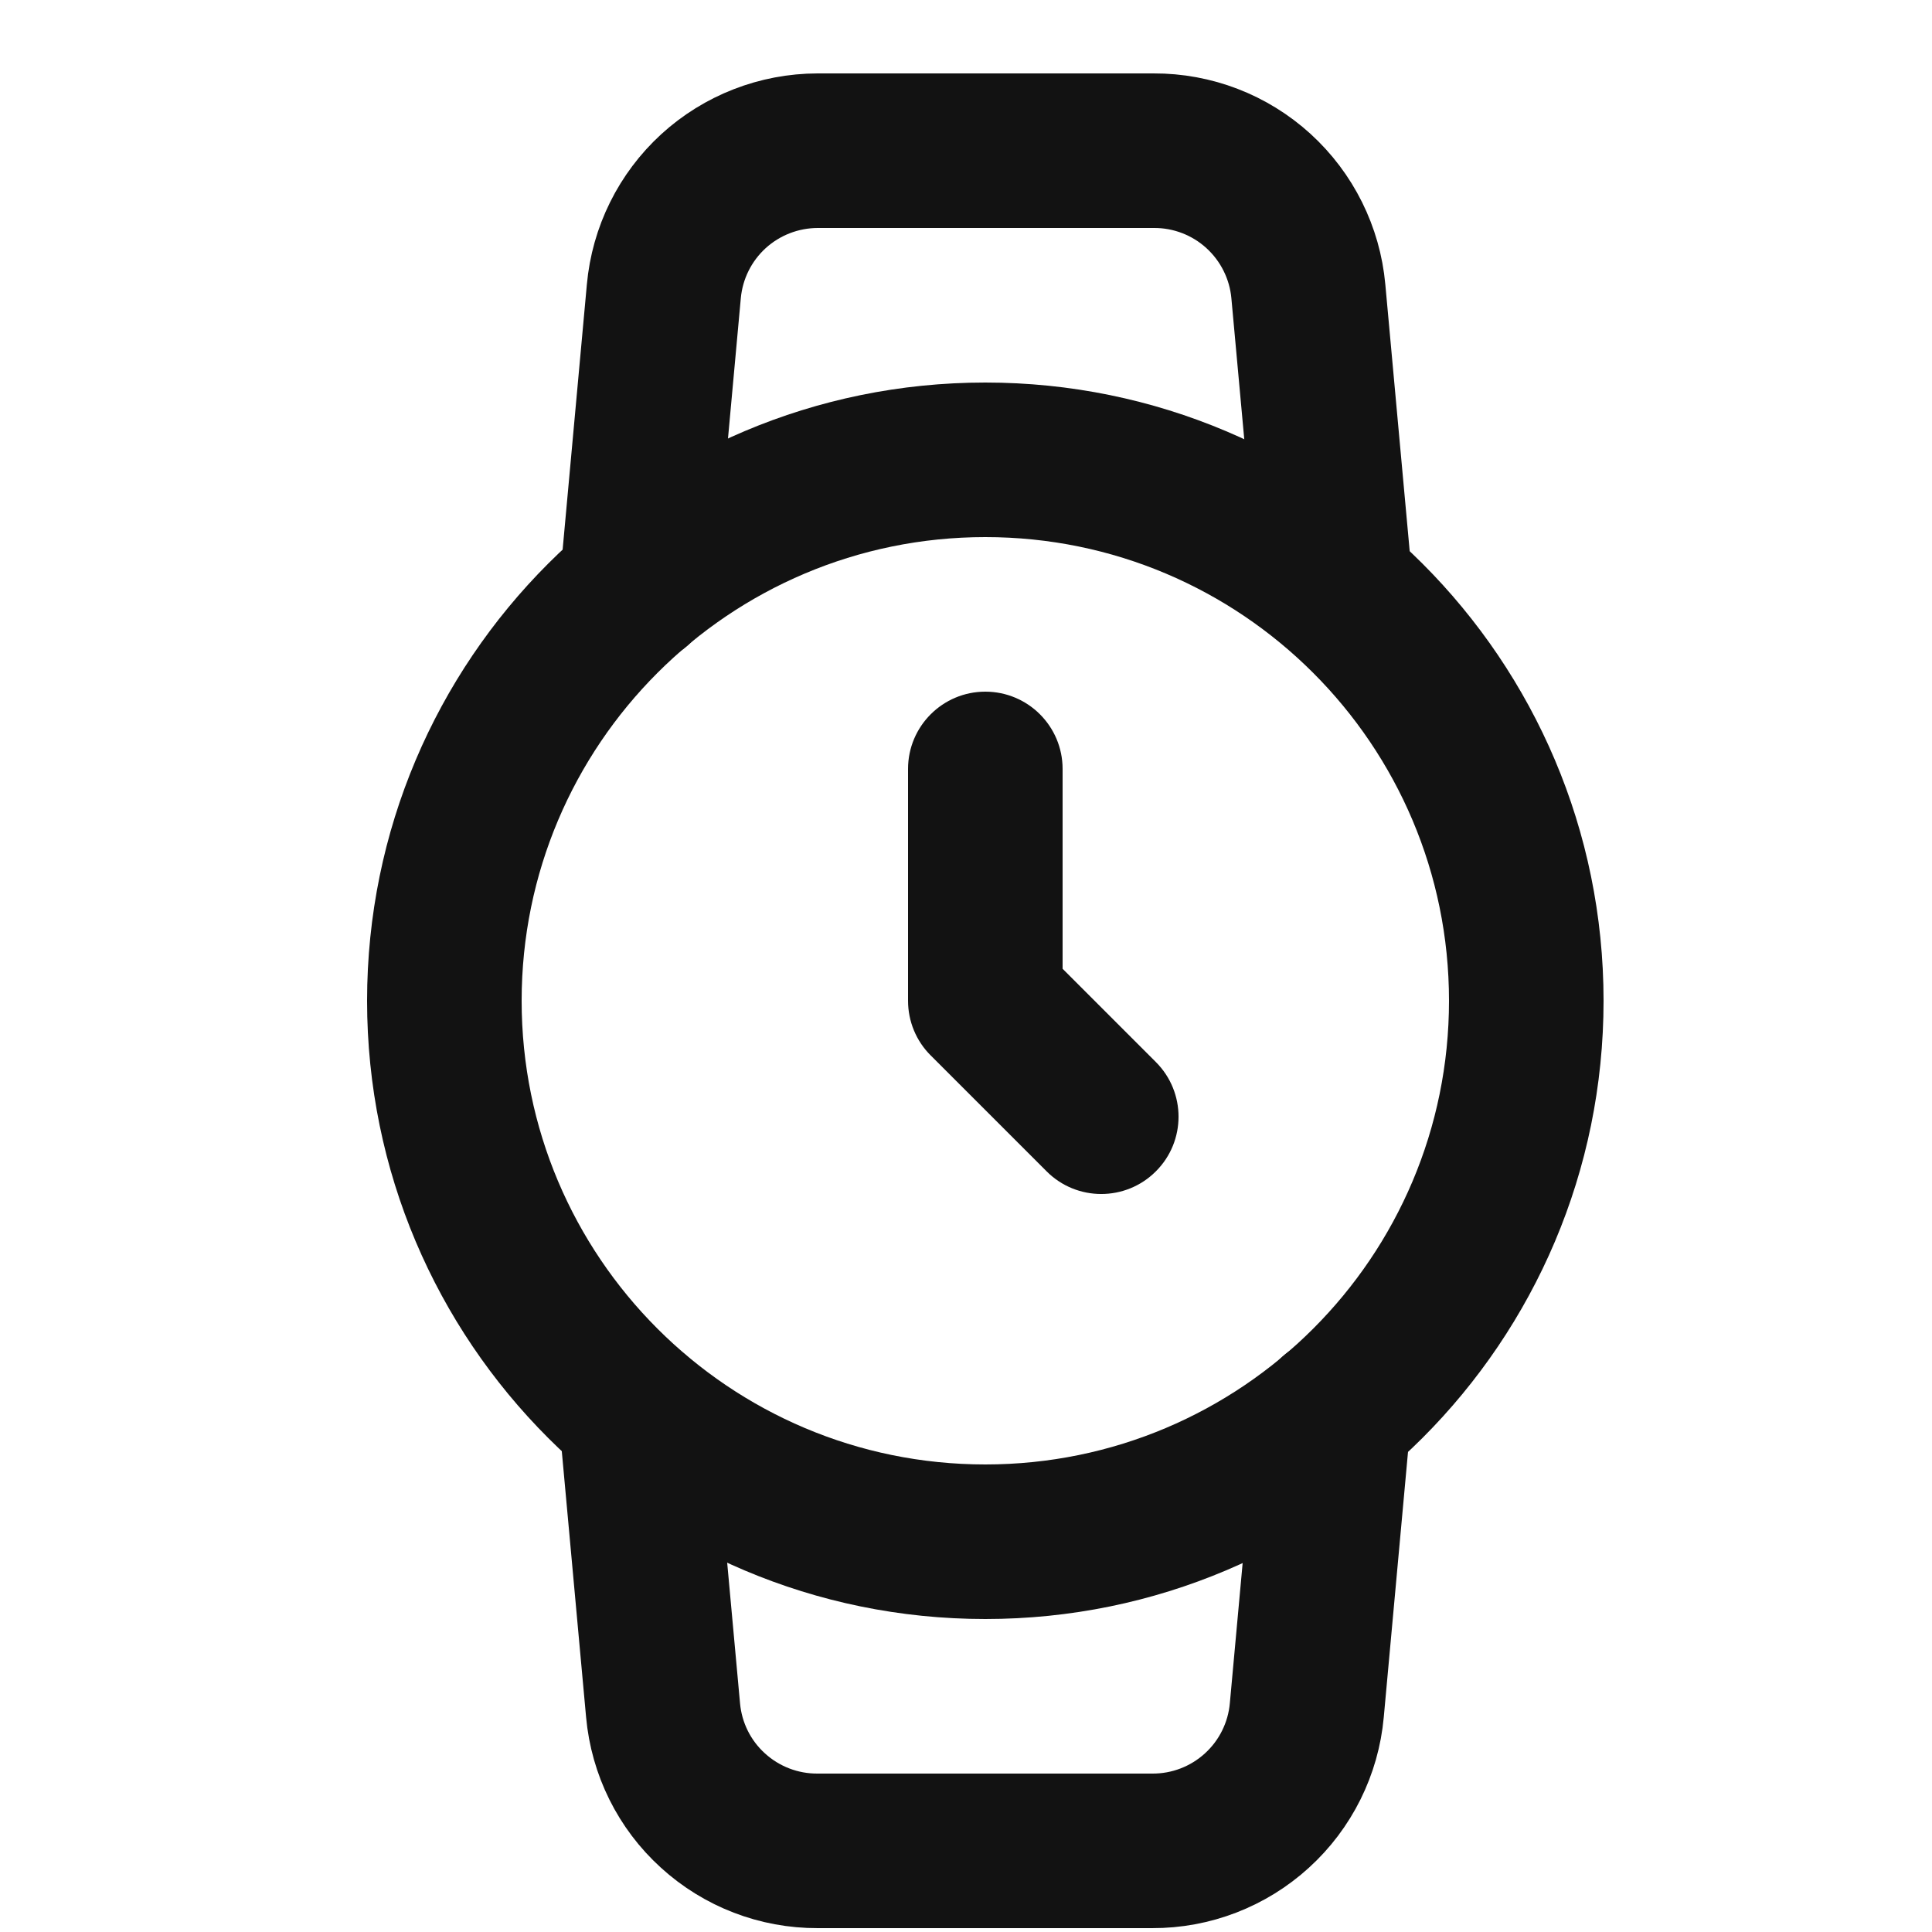
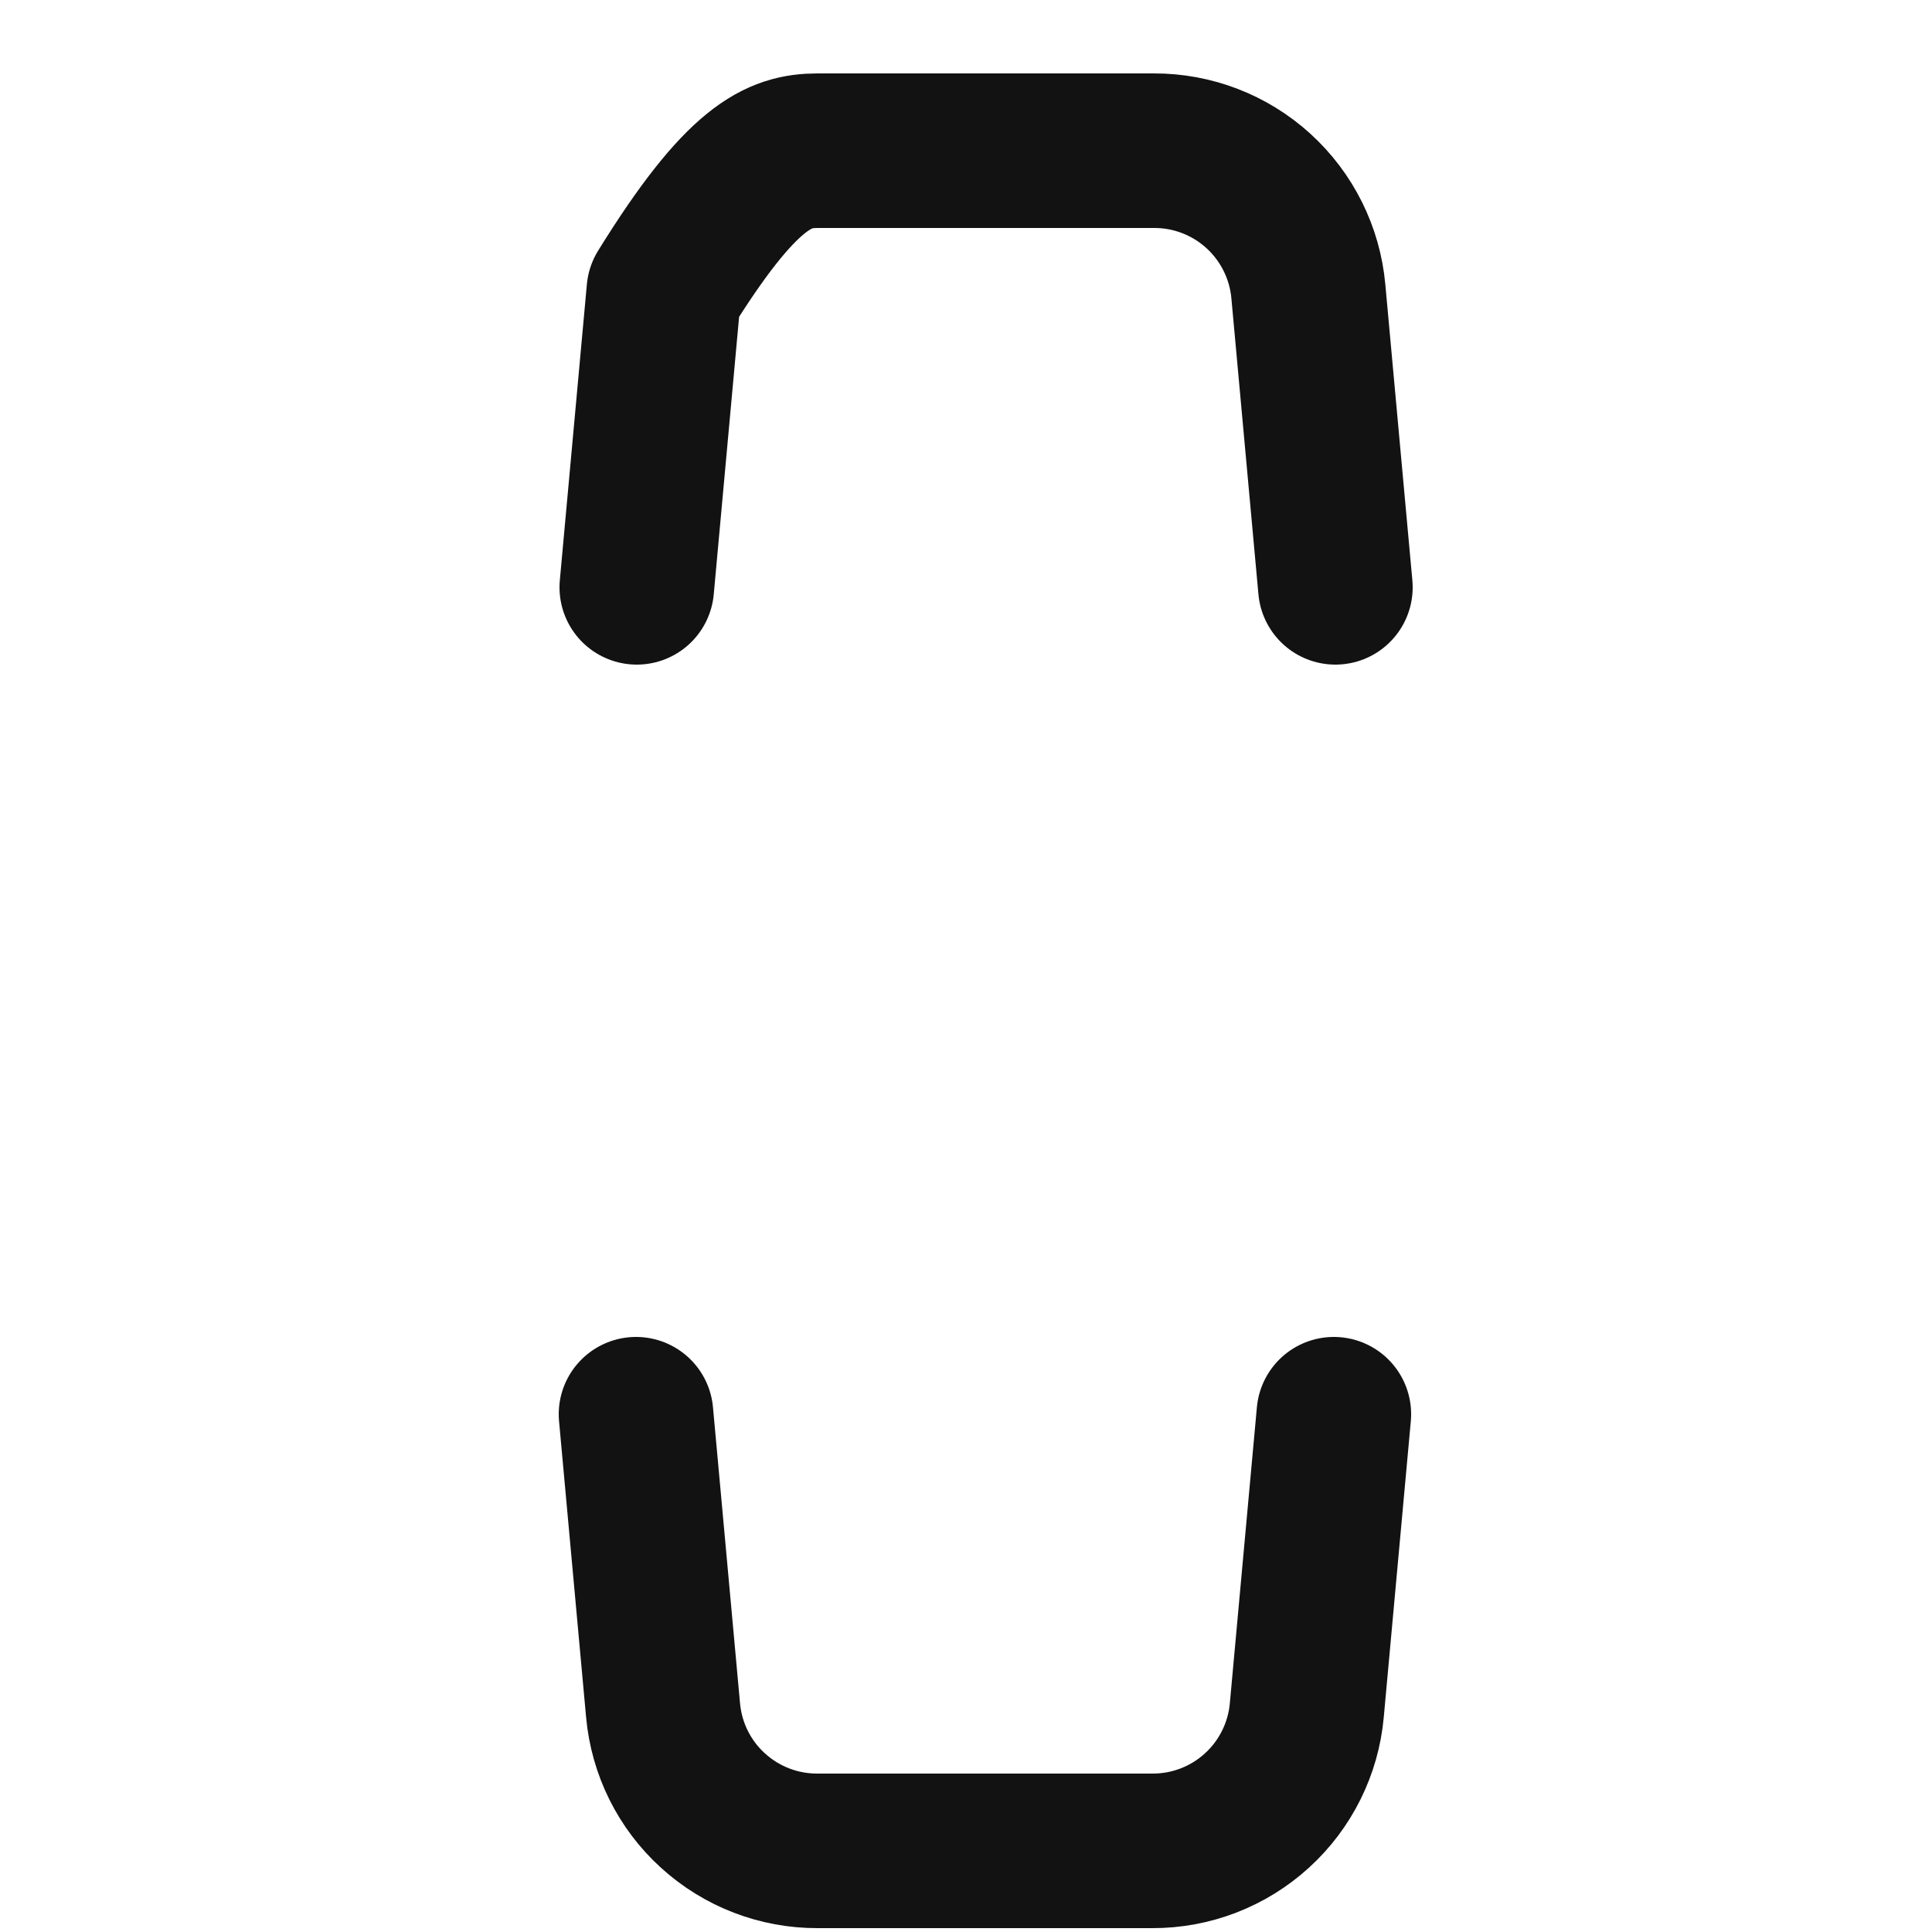
<svg xmlns="http://www.w3.org/2000/svg" width="25" height="25" viewBox="0 0 25 25" fill="none">
-   <path fill-rule="evenodd" clip-rule="evenodd" d="M12.75 6.95C9.436 6.95 6.75 9.636 6.75 12.95C6.75 16.264 9.436 18.95 12.75 18.95C16.064 18.95 18.75 16.264 18.75 12.95C18.75 9.636 16.064 6.95 12.75 6.95ZM4.75 12.95C4.75 8.532 8.332 4.95 12.75 4.95C17.168 4.95 20.75 8.532 20.75 12.95C20.75 17.369 17.168 20.95 12.75 20.95C8.332 20.95 4.75 17.369 4.75 12.95Z" fill="#121212" />
-   <path fill-rule="evenodd" clip-rule="evenodd" d="M12.75 8.95C13.302 8.95 13.75 9.398 13.75 9.95V12.536L14.957 13.743C15.348 14.134 15.348 14.767 14.957 15.157C14.567 15.548 13.933 15.548 13.543 15.157L12.043 13.657C11.855 13.47 11.75 13.215 11.75 12.95V9.95C11.75 9.398 12.198 8.95 12.75 8.95Z" fill="#121212" />
-   <path d="M8.24 7.6L8.59 3.77C8.635 3.273 8.864 2.811 9.232 2.474C9.6 2.138 10.081 1.951 10.58 1.95H14.93C15.431 1.948 15.914 2.134 16.284 2.471C16.654 2.808 16.885 3.272 16.93 3.77L17.28 7.6M17.26 18.3L16.91 22.13C16.865 22.629 16.634 23.093 16.264 23.429C15.894 23.766 15.411 23.952 14.91 23.95H10.58C10.079 23.952 9.596 23.766 9.226 23.429C8.855 23.093 8.625 22.629 8.58 22.13L8.23 18.3" stroke="#121212" stroke-width="2" stroke-linecap="round" stroke-linejoin="round" />
+   <path d="M8.24 7.6L8.59 3.77C9.6 2.138 10.081 1.951 10.58 1.95H14.93C15.431 1.948 15.914 2.134 16.284 2.471C16.654 2.808 16.885 3.272 16.93 3.77L17.28 7.6M17.26 18.3L16.91 22.13C16.865 22.629 16.634 23.093 16.264 23.429C15.894 23.766 15.411 23.952 14.91 23.95H10.58C10.079 23.952 9.596 23.766 9.226 23.429C8.855 23.093 8.625 22.629 8.58 22.13L8.23 18.3" stroke="#121212" stroke-width="2" stroke-linecap="round" stroke-linejoin="round" />
</svg>